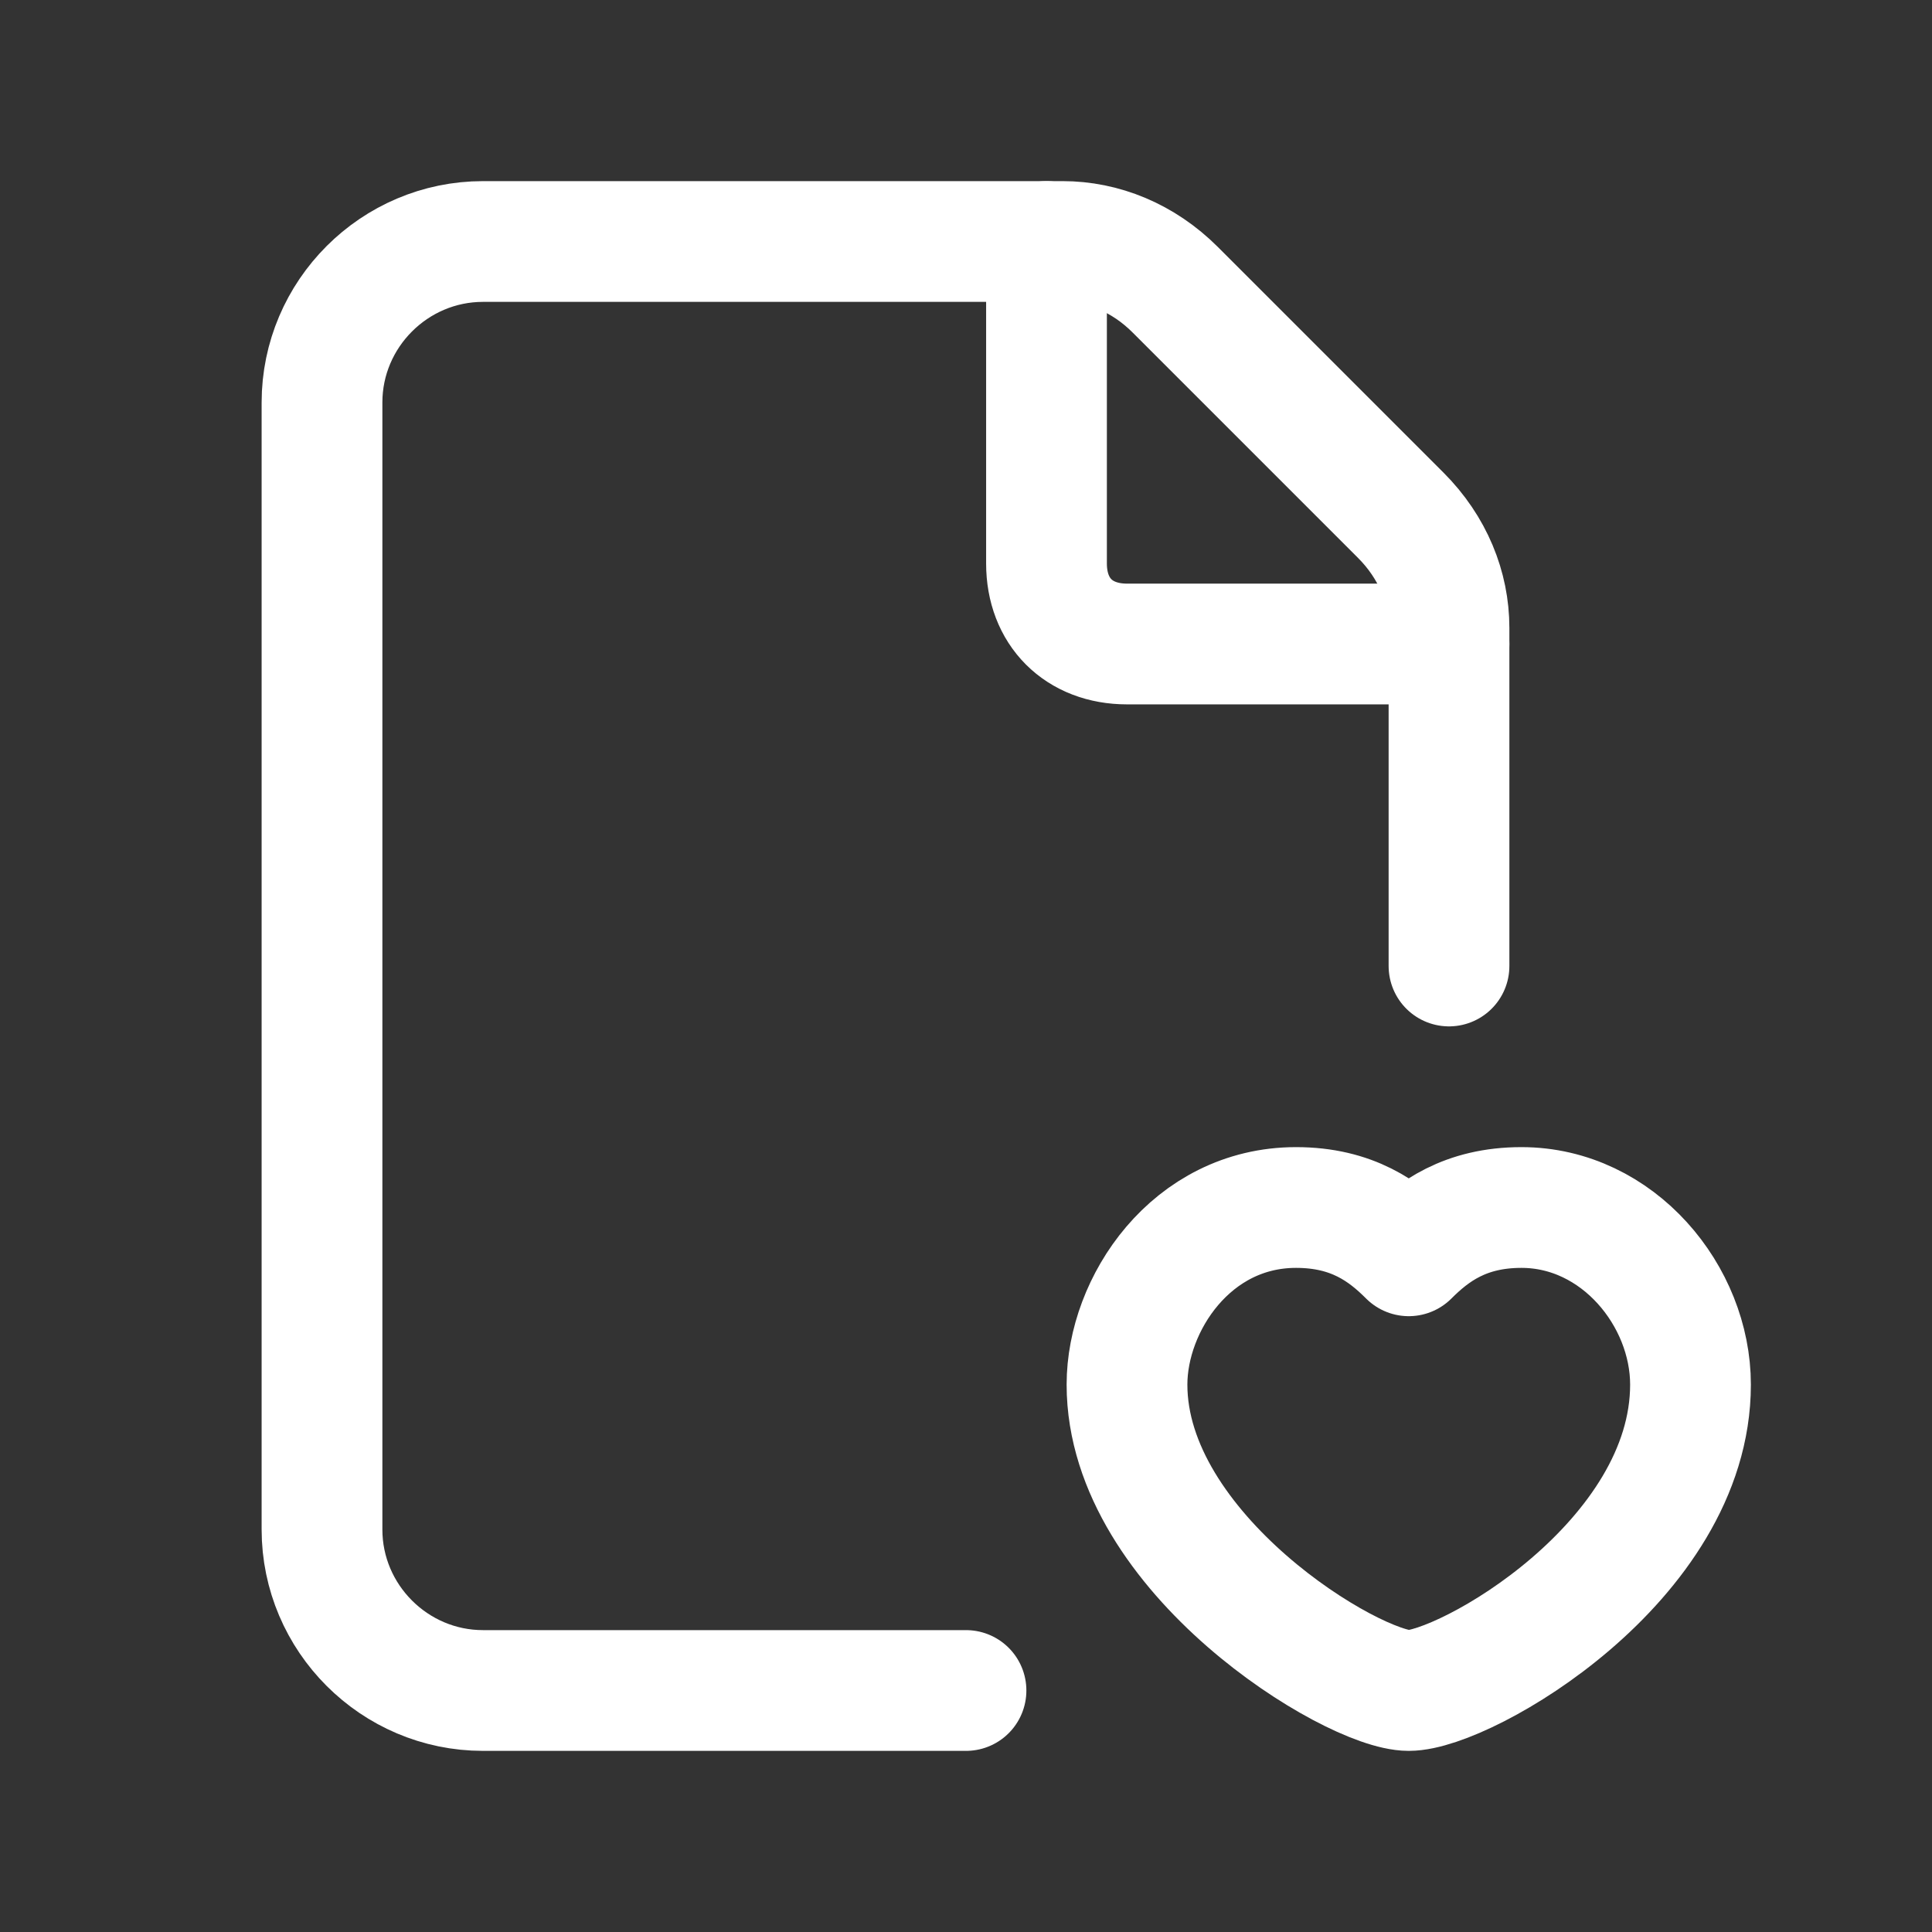
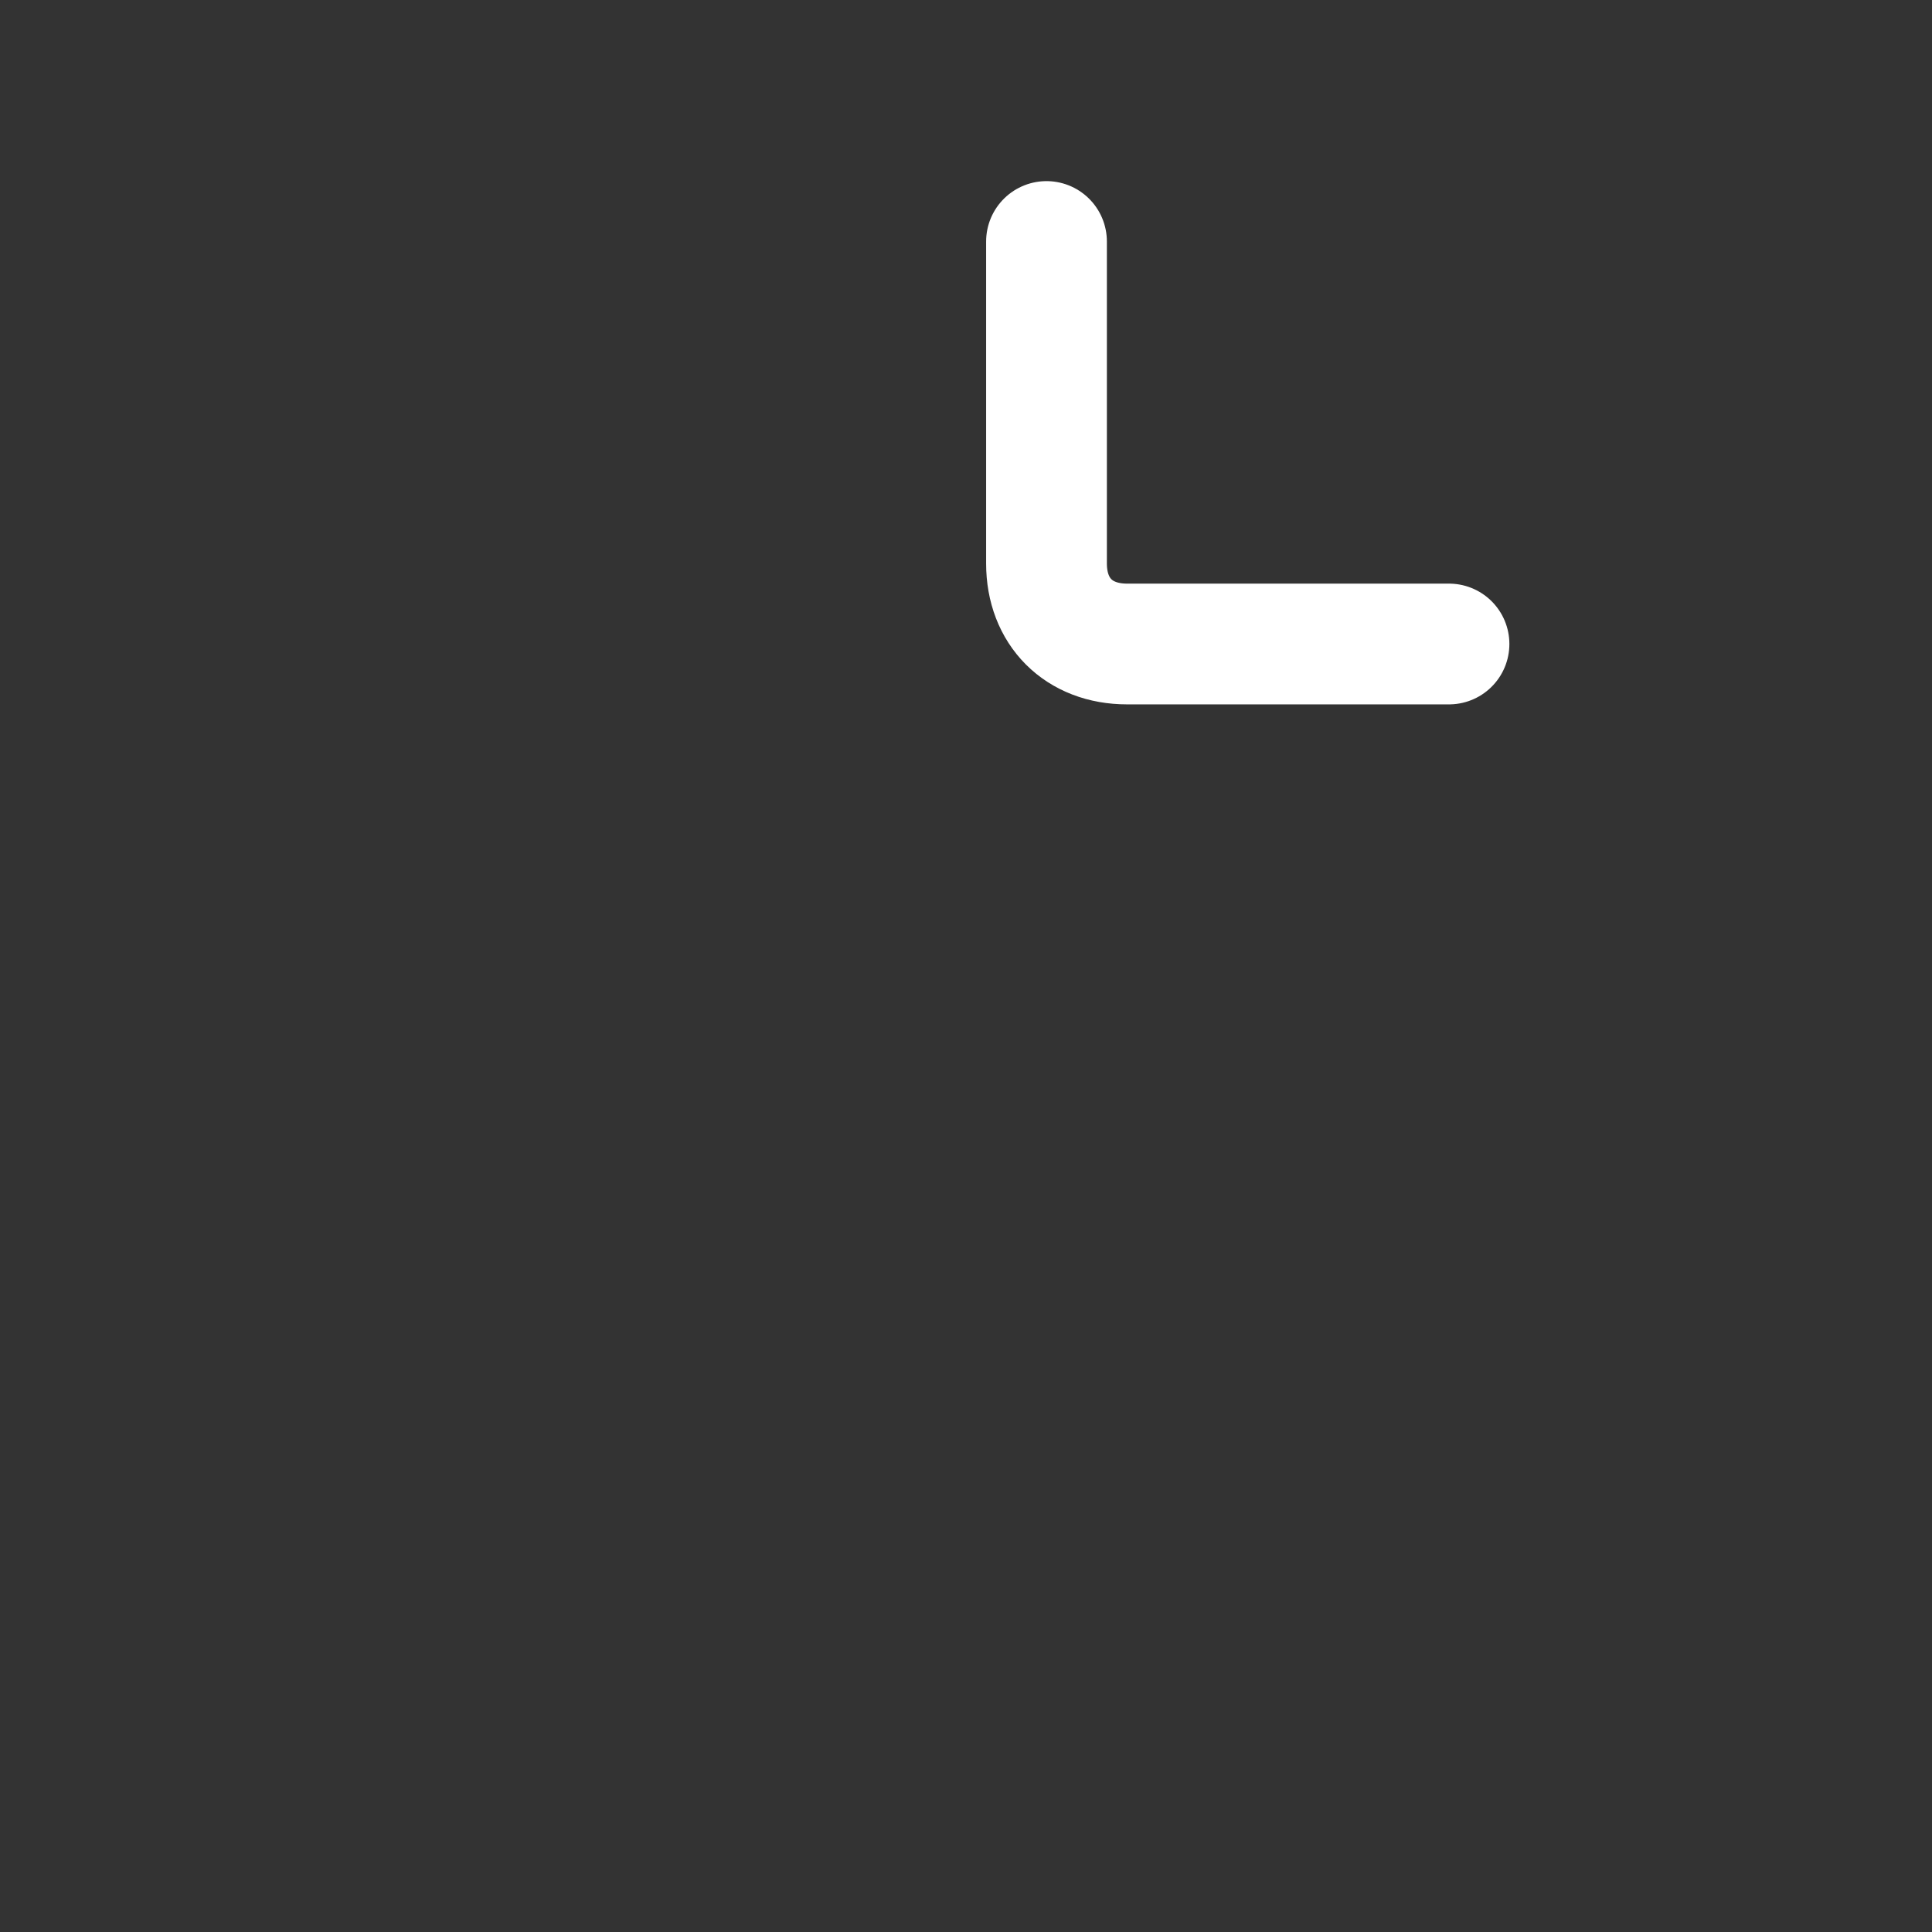
<svg xmlns="http://www.w3.org/2000/svg" version="1.1" id="Camada_1" x="0px" y="0px" viewBox="0 0 24 24" style="enable-background:new 0 0 24 24;" xml:space="preserve">
  <rect x="0" y="0" width="24" height="24" fill="#333333" stroke="none" />
  <style type="text/css">
	.st0{fill:none;}
	.st1{fill:none;stroke:#FFFFFF;stroke-width:1.5;stroke-linecap:round;stroke-linejoin:round;}
</style>
  <g>
    <path class="st0" d="M0,0h24v24H0V0z" />
-     <path class="st1" d="M18,12V7.8c0-0.5-0.2-1-0.6-1.4l-2.8-2.8C14.2,3.2,13.7,3,13.2,3H6C4.9,3,4,3.9,4,5v14c0,1.1,0.9,2,2,2h6" />
    <path class="st1" d="M18,8h-4c-0.6,0-1-0.4-1-1V3" />
-     <path class="st1" d="M17.5,15.6c0.3-0.3,0.7-0.6,1.4-0.6c1.2,0,2.1,1.1,2.1,2.2c0,2.2-2.8,3.8-3.5,3.8S14,19.3,14,17.2   c0-1,0.8-2.2,2.1-2.2C16.8,15,17.2,15.3,17.5,15.6z" />
  </g>
</svg>